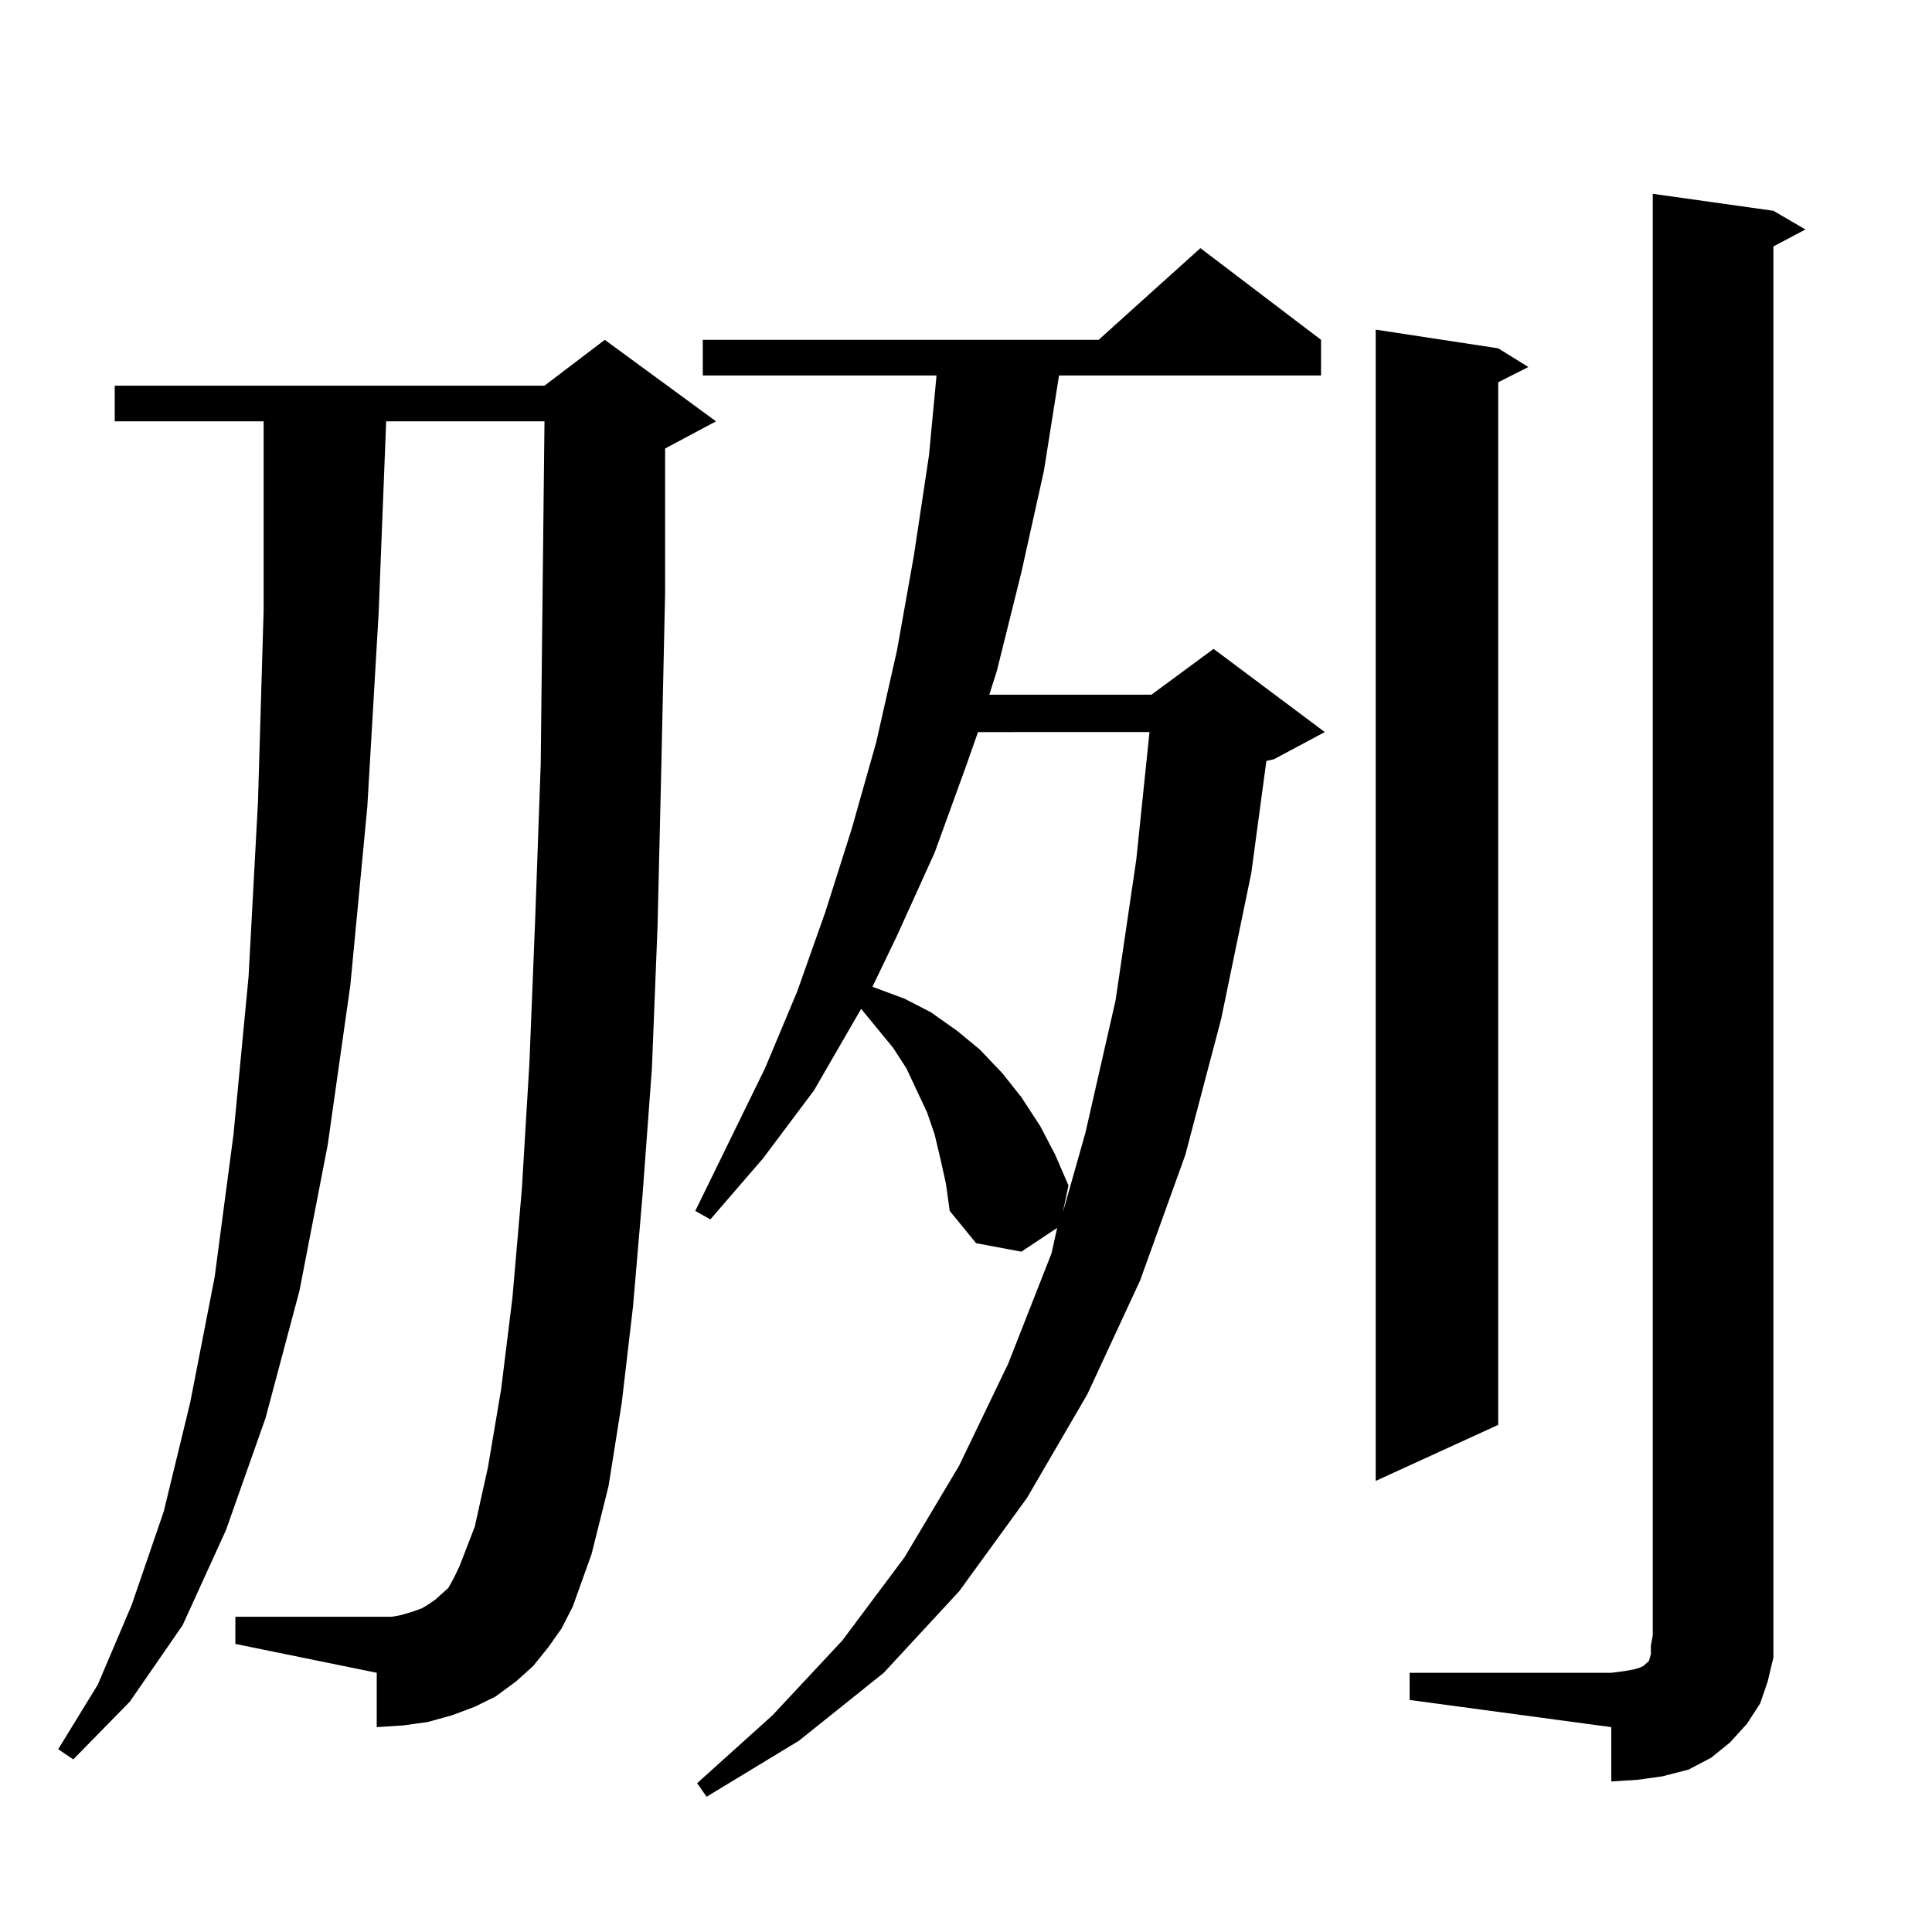
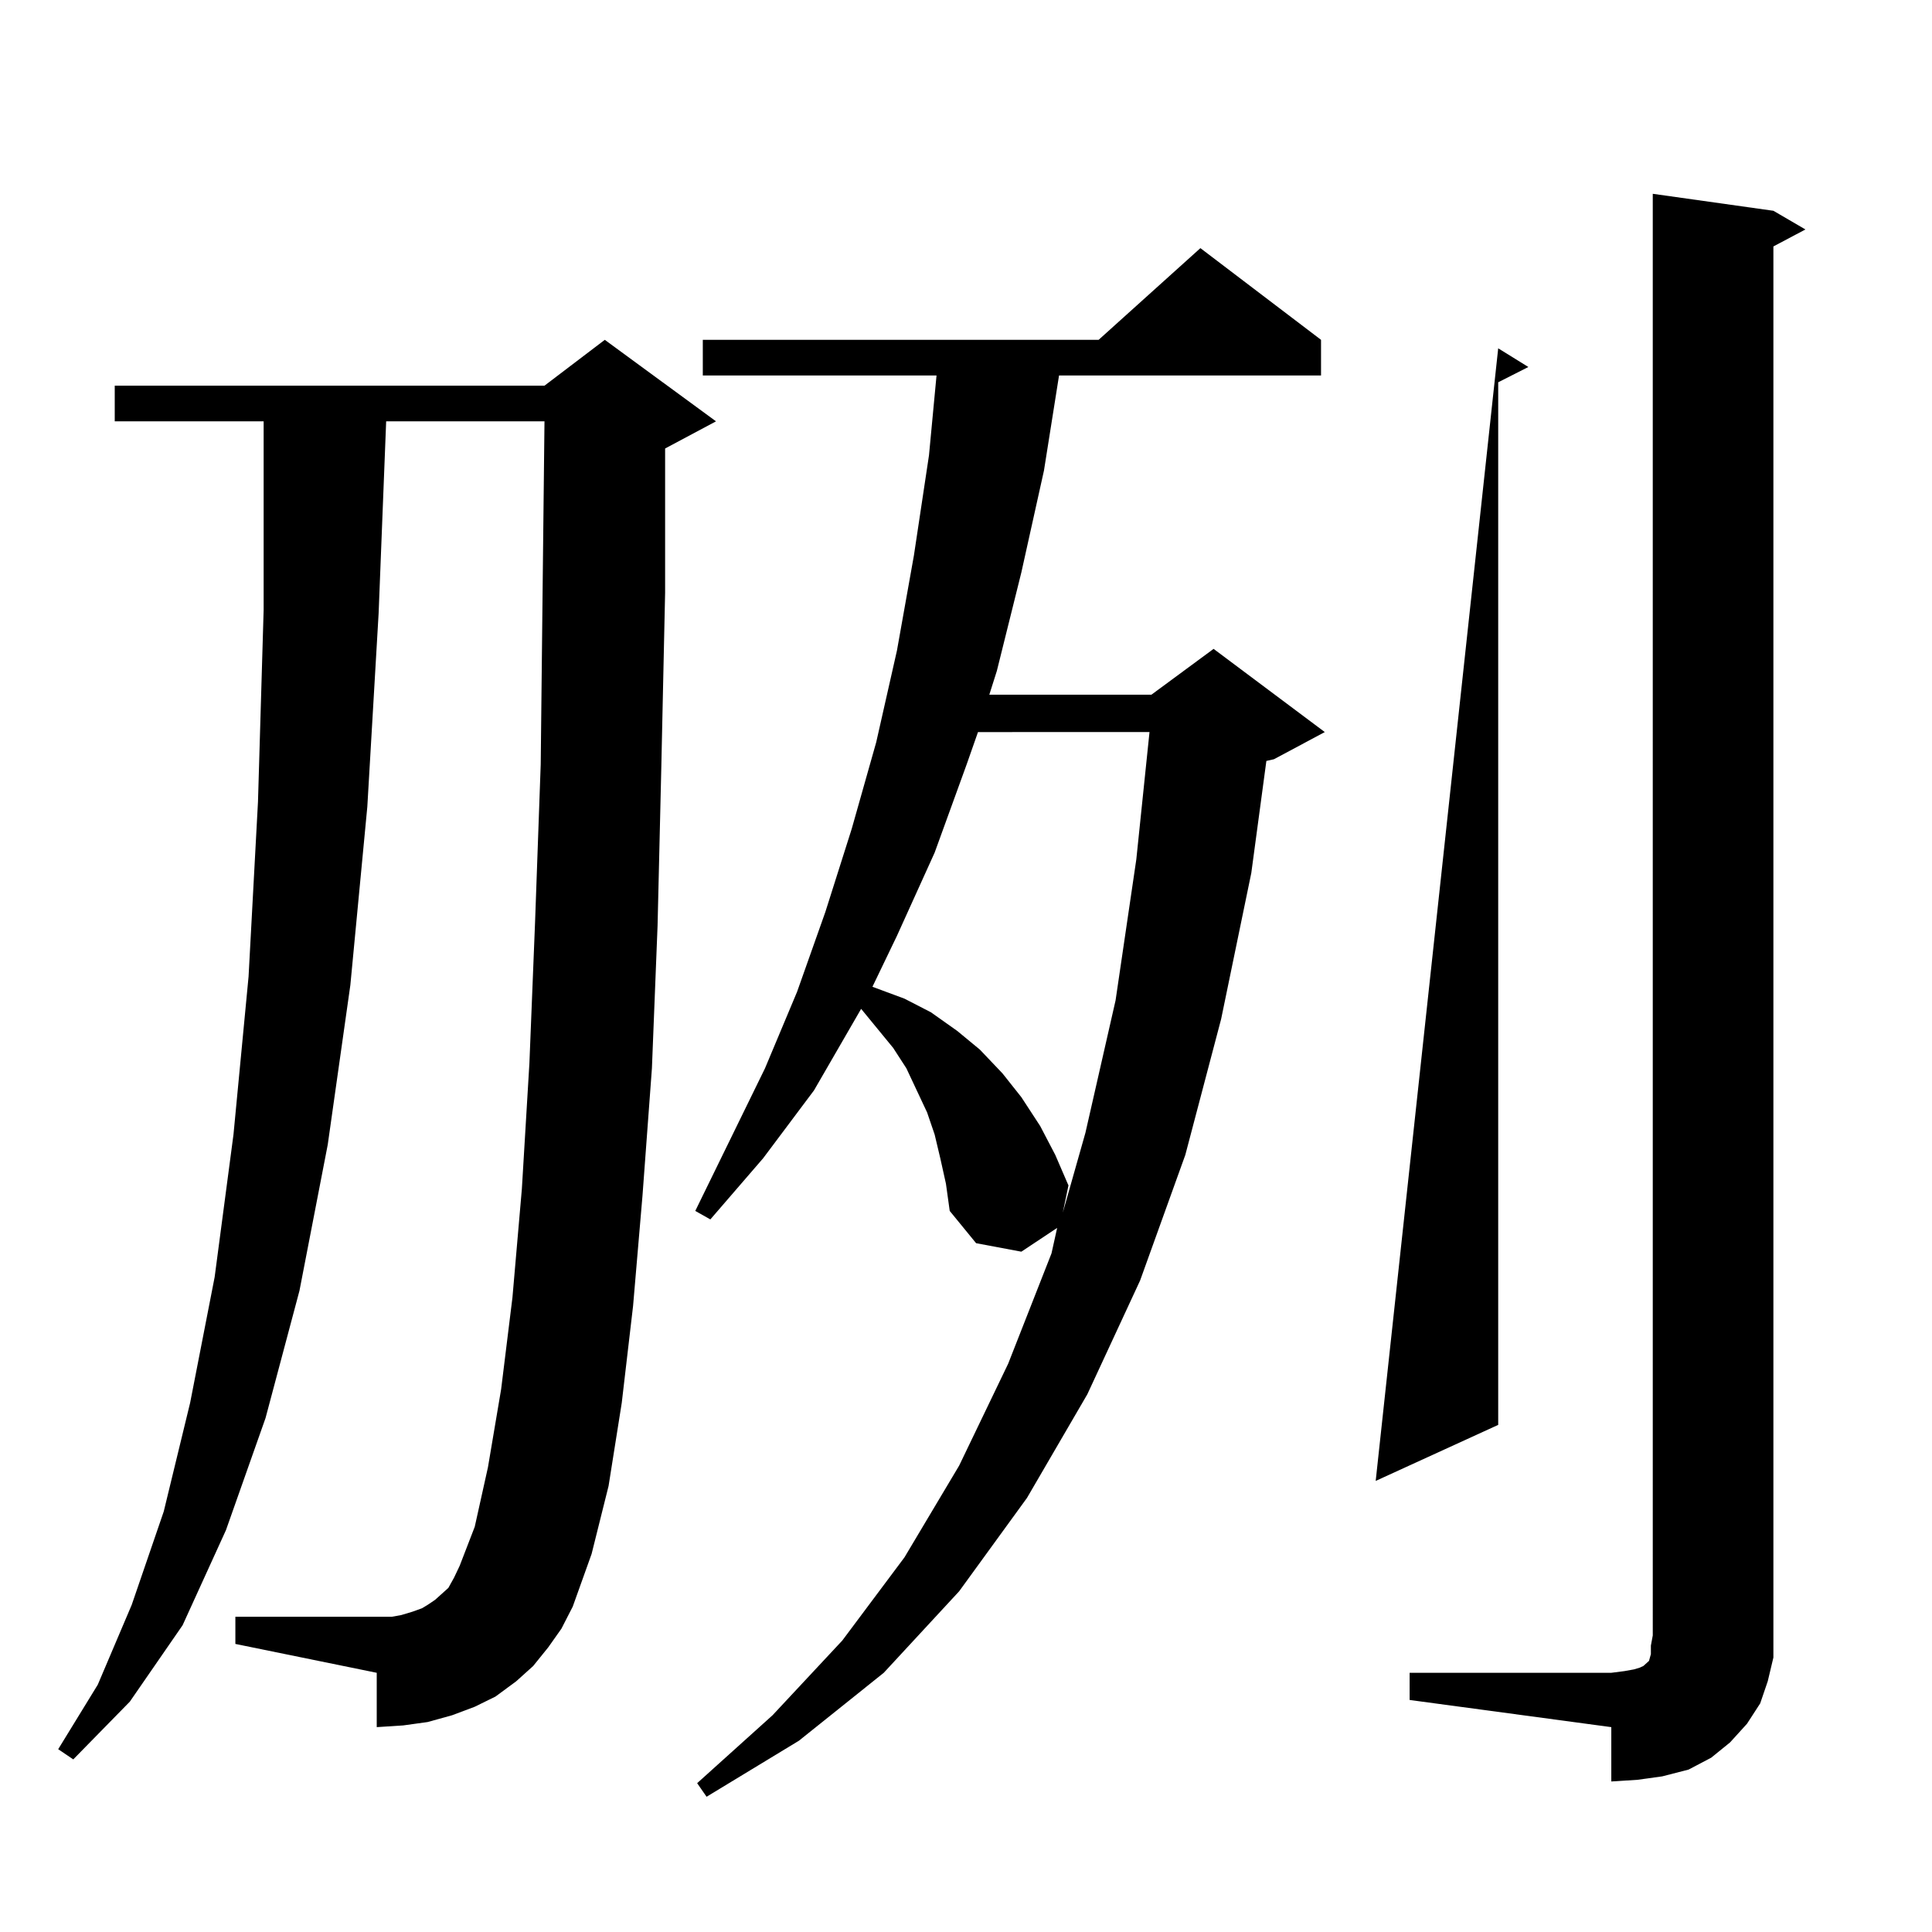
<svg xmlns="http://www.w3.org/2000/svg" version="1.1" id="图层_1" x="0px" y="0px" width="1000px" height="1000px" viewBox="0 0 1000 1000" enable-background="new 0 0 1000 1000" xml:space="preserve">
-   <path d="M283.773,852.652l-7.805,9.668l-8.78,7.91l-10.731,7.91l-10.731,5.273l-11.707,4.395l-12.683,3.516l-12.683,1.758  l-13.658,0.879v-28.125l-73.169-14.941v-14.063h73.169h7.805l4.878-0.879l5.854-1.758l4.878-1.758l2.927-1.758l3.902-2.637  l2.927-2.637l3.902-3.516l2.927-5.273l2.927-6.152l7.805-20.215l6.829-30.762l6.829-40.43l5.854-47.461l4.878-56.25l3.902-65.039  l2.927-72.949l2.927-81.738l0.976-89.648l0.976-87.891h-81.949l-3.902,99.316l-5.854,100.195l-8.78,92.285l-11.707,82.617  l-14.634,75.586L137.436,734l-20.487,58.008L94.51,841.227l-27.316,39.551L37.926,910.66l-7.805-5.273l20.487-33.398l17.561-41.309  l16.585-48.34l13.658-56.25l12.683-65.039l9.756-73.828l7.805-81.738l4.878-90.527l2.927-99.316v-97.559H59.389v-18.457h222.434  l31.219-23.73l57.56,42.188l-26.341,14.063v74.707l-1.951,89.648l-1.951,82.617l-2.927,73.828l-4.878,65.918l-4.878,57.129  l-5.854,50.098l-6.829,43.066l-8.78,35.156l-9.756,27.246l-5.854,11.426L283.773,852.652z M486.695,599.527l-2.927-12.305  l-3.902-11.426l-10.731-22.852l-6.829-10.547l-16.585-20.215l-24.39,42.188l-26.341,35.156l-27.316,31.641l-7.805-4.395  l36.097-73.828l16.585-39.551l14.634-41.309l13.658-43.066l12.683-44.824l10.731-47.461l8.78-49.219l7.805-51.855l3.902-41.309  H363.771v-18.457h204.873l52.682-47.461l62.438,47.461v18.457H548.157l-7.805,49.219l-11.707,52.734l-12.683,50.977l-3.902,12.305  h83.9l32.194-23.73l57.56,43.066l-26.341,14.063l-3.902,0.879l-7.805,58.008l-15.609,75.586l-18.536,70.313l-23.414,65.039  l-27.316,58.887l-31.219,53.613l-35.121,48.34l-39.023,42.188l-43.901,35.156l-47.804,29.004l-4.878-7.031l39.023-35.156  l36.097-38.672l32.194-43.066l28.292-47.461l25.365-52.734l22.438-57.129l2.927-13.184l-18.536,12.305l-23.414-4.395l-13.658-16.699  l-1.951-14.063L486.695,599.527z M506.207,378.922l-5.854,16.699l-16.585,45.703l-19.512,43.066l-12.683,26.367l16.585,6.152  l13.658,7.031l13.658,9.668l11.707,9.668l11.707,12.305l9.756,12.305l9.756,14.941l7.805,14.941l6.829,15.82l-2.927,14.063  l11.707-41.309l15.609-68.555l10.731-72.949l6.829-65.918H506.207z M775.469,180.289l15.609,9.668l-15.609,7.91v539.648  l-63.413,29.004V170.621L775.469,180.289z M729.616,865.836h104.388l6.829-0.879l4.878-0.879l2.927-0.879l1.951-0.879l0.976-0.879  l0.976-0.879l0.976-0.879l0.976-3.516v-4.395l0.976-5.273V100.309l62.438,8.789l16.585,9.668l-16.585,8.789V846.5v11.426  l-2.927,12.305l-3.902,11.426l-6.829,10.547l-8.78,9.668l-9.756,7.91l-11.707,6.152l-13.658,3.516l-12.683,1.758l-13.658,0.879  v-28.125l-104.388-14.063V865.836z" />
+   <path d="M283.773,852.652l-7.805,9.668l-8.78,7.91l-10.731,7.91l-10.731,5.273l-11.707,4.395l-12.683,3.516l-12.683,1.758  l-13.658,0.879v-28.125l-73.169-14.941v-14.063h73.169h7.805l4.878-0.879l5.854-1.758l4.878-1.758l2.927-1.758l3.902-2.637  l2.927-2.637l3.902-3.516l2.927-5.273l2.927-6.152l7.805-20.215l6.829-30.762l6.829-40.43l5.854-47.461l4.878-56.25l3.902-65.039  l2.927-72.949l2.927-81.738l0.976-89.648l0.976-87.891h-81.949l-3.902,99.316l-5.854,100.195l-8.78,92.285l-11.707,82.617  l-14.634,75.586L137.436,734l-20.487,58.008L94.51,841.227l-27.316,39.551L37.926,910.66l-7.805-5.273l20.487-33.398l17.561-41.309  l16.585-48.34l13.658-56.25l12.683-65.039l9.756-73.828l7.805-81.738l4.878-90.527l2.927-99.316v-97.559H59.389v-18.457h222.434  l31.219-23.73l57.56,42.188l-26.341,14.063v74.707l-1.951,89.648l-1.951,82.617l-2.927,73.828l-4.878,65.918l-4.878,57.129  l-5.854,50.098l-6.829,43.066l-8.78,35.156l-9.756,27.246l-5.854,11.426L283.773,852.652z M486.695,599.527l-2.927-12.305  l-3.902-11.426l-10.731-22.852l-6.829-10.547l-16.585-20.215l-24.39,42.188l-26.341,35.156l-27.316,31.641l-7.805-4.395  l36.097-73.828l16.585-39.551l14.634-41.309l13.658-43.066l12.683-44.824l10.731-47.461l8.78-49.219l7.805-51.855l3.902-41.309  H363.771v-18.457h204.873l52.682-47.461l62.438,47.461v18.457H548.157l-7.805,49.219l-11.707,52.734l-12.683,50.977l-3.902,12.305  h83.9l32.194-23.73l57.56,43.066l-26.341,14.063l-3.902,0.879l-7.805,58.008l-15.609,75.586l-18.536,70.313l-23.414,65.039  l-27.316,58.887l-31.219,53.613l-35.121,48.34l-39.023,42.188l-43.901,35.156l-47.804,29.004l-4.878-7.031l39.023-35.156  l36.097-38.672l32.194-43.066l28.292-47.461l25.365-52.734l22.438-57.129l2.927-13.184l-18.536,12.305l-23.414-4.395l-13.658-16.699  l-1.951-14.063L486.695,599.527z M506.207,378.922l-5.854,16.699l-16.585,45.703l-19.512,43.066l-12.683,26.367l16.585,6.152  l13.658,7.031l13.658,9.668l11.707,9.668l11.707,12.305l9.756,12.305l9.756,14.941l7.805,14.941l6.829,15.82l-2.927,14.063  l11.707-41.309l15.609-68.555l10.731-72.949l6.829-65.918H506.207z M775.469,180.289l15.609,9.668l-15.609,7.91v539.648  l-63.413,29.004L775.469,180.289z M729.616,865.836h104.388l6.829-0.879l4.878-0.879l2.927-0.879l1.951-0.879l0.976-0.879  l0.976-0.879l0.976-0.879l0.976-3.516v-4.395l0.976-5.273V100.309l62.438,8.789l16.585,9.668l-16.585,8.789V846.5v11.426  l-2.927,12.305l-3.902,11.426l-6.829,10.547l-8.78,9.668l-9.756,7.91l-11.707,6.152l-13.658,3.516l-12.683,1.758l-13.658,0.879  v-28.125l-104.388-14.063V865.836z" />
</svg>